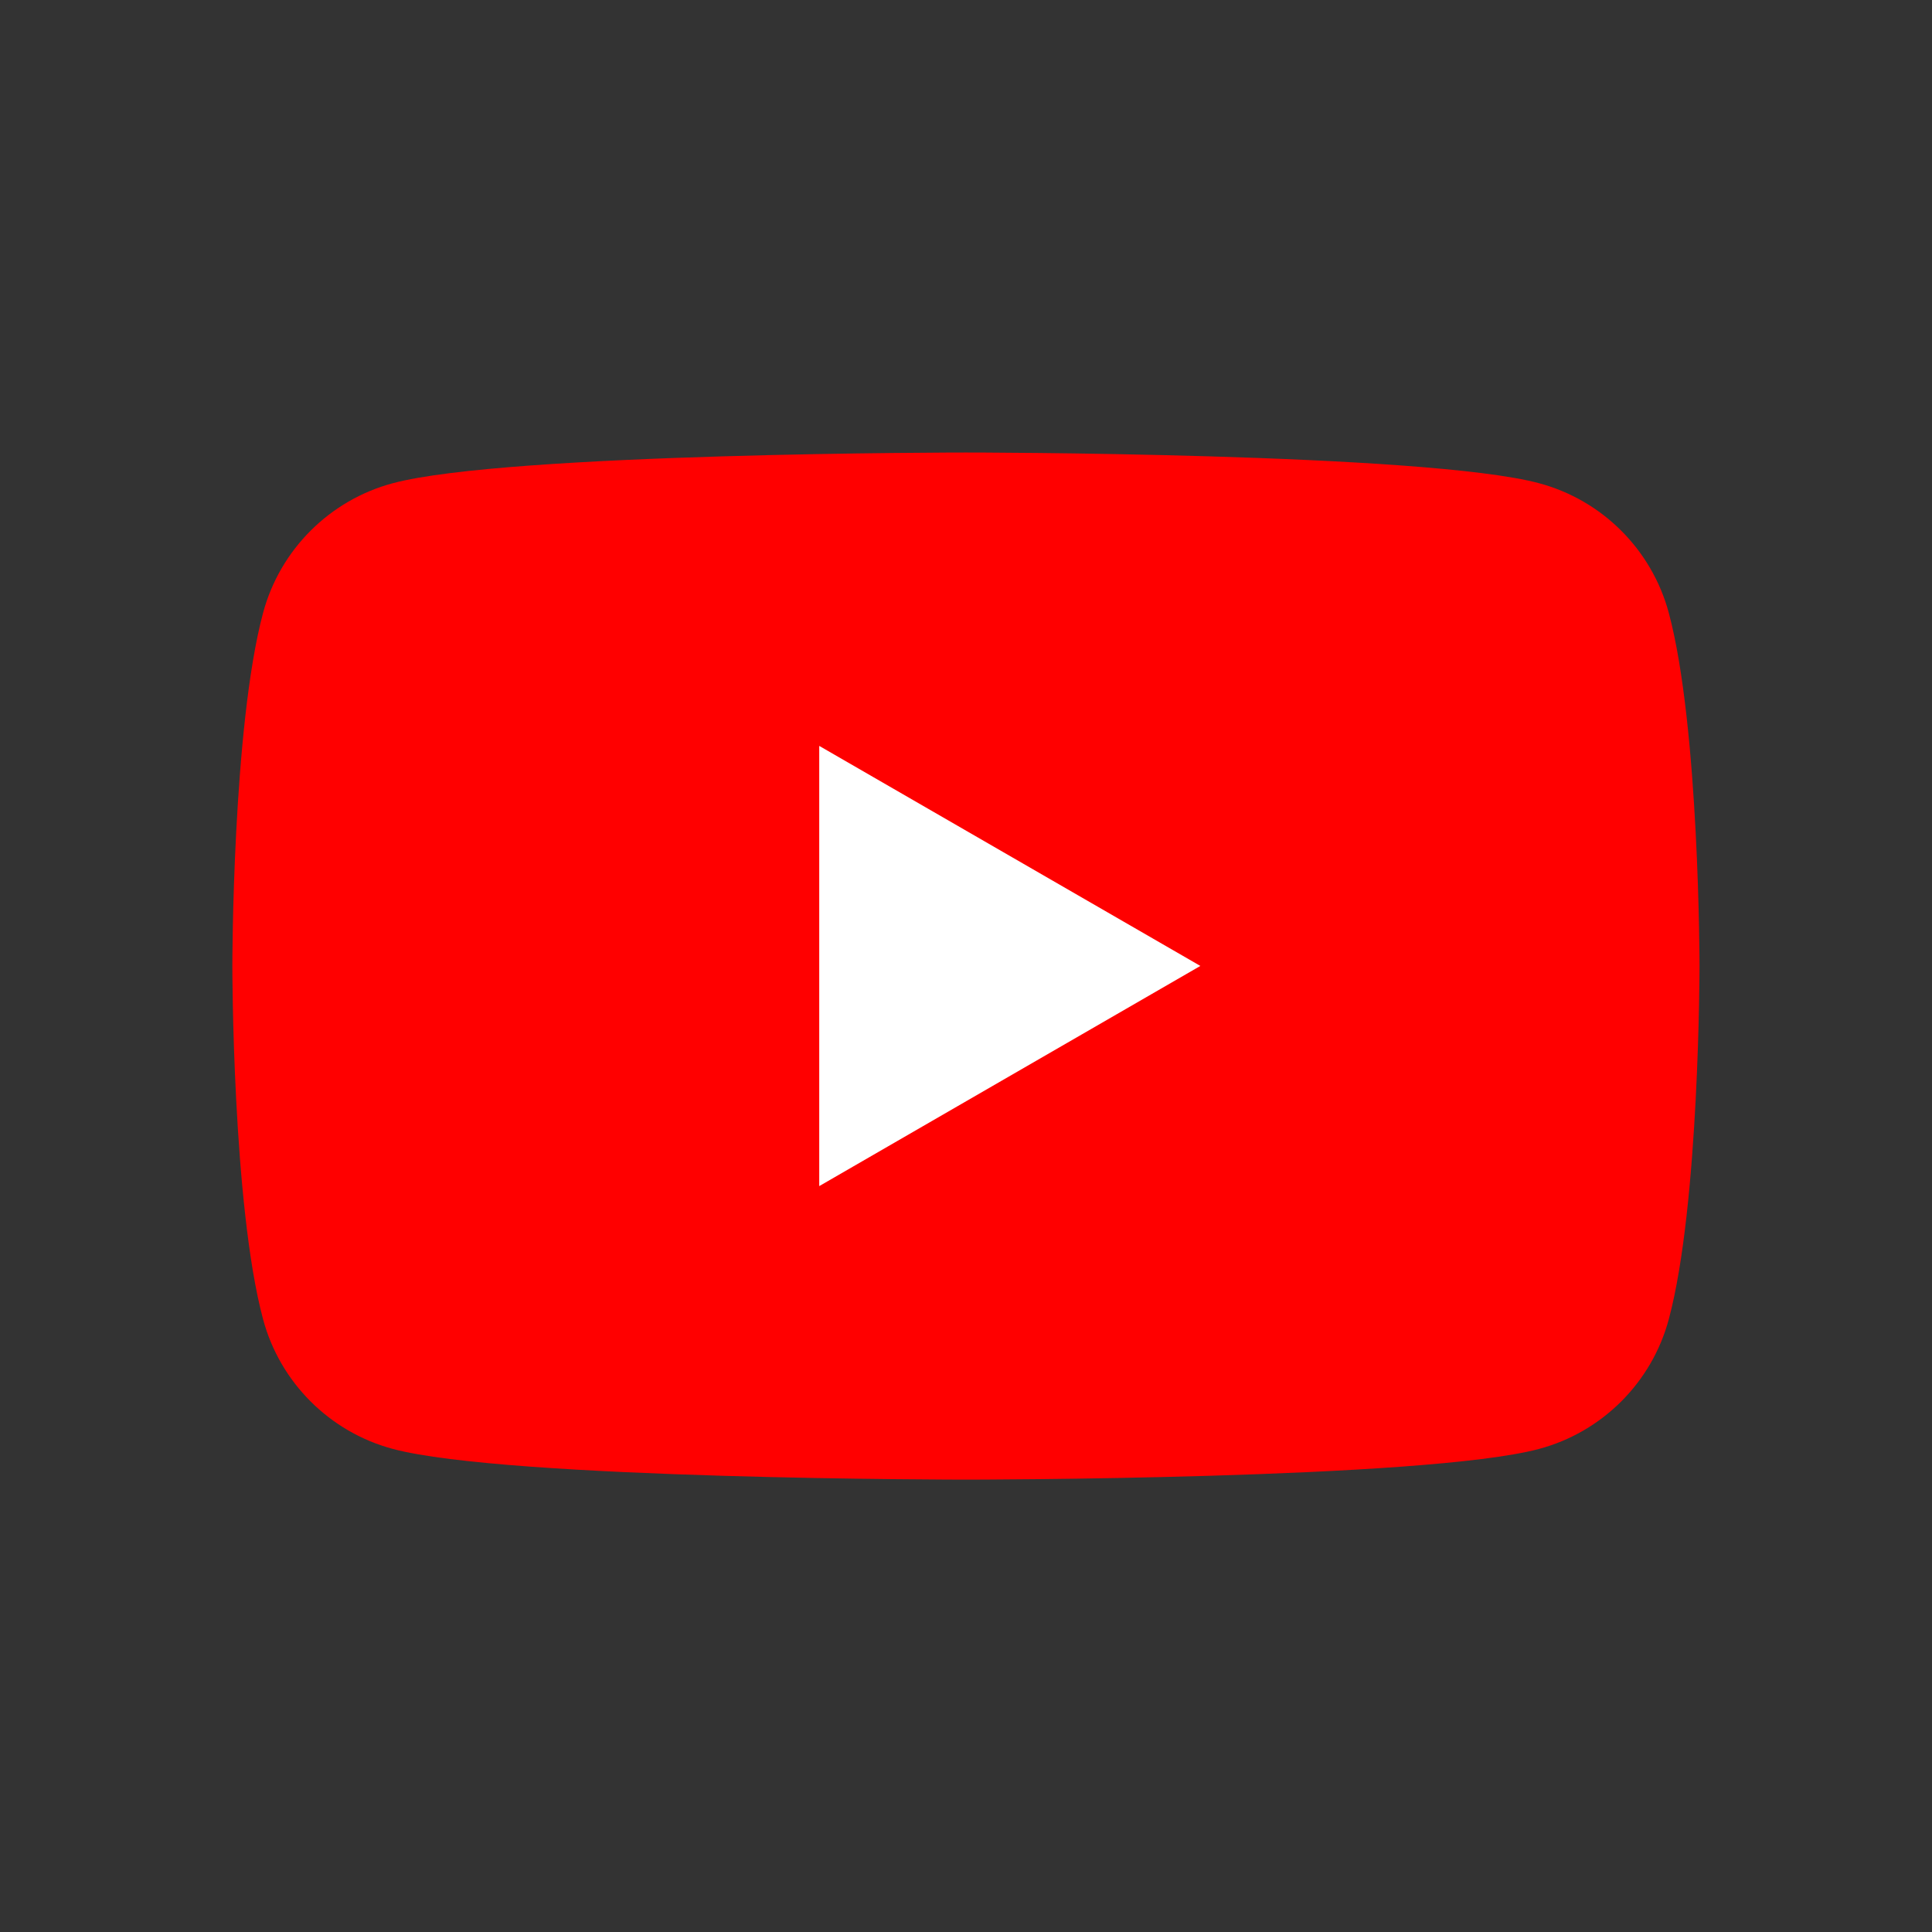
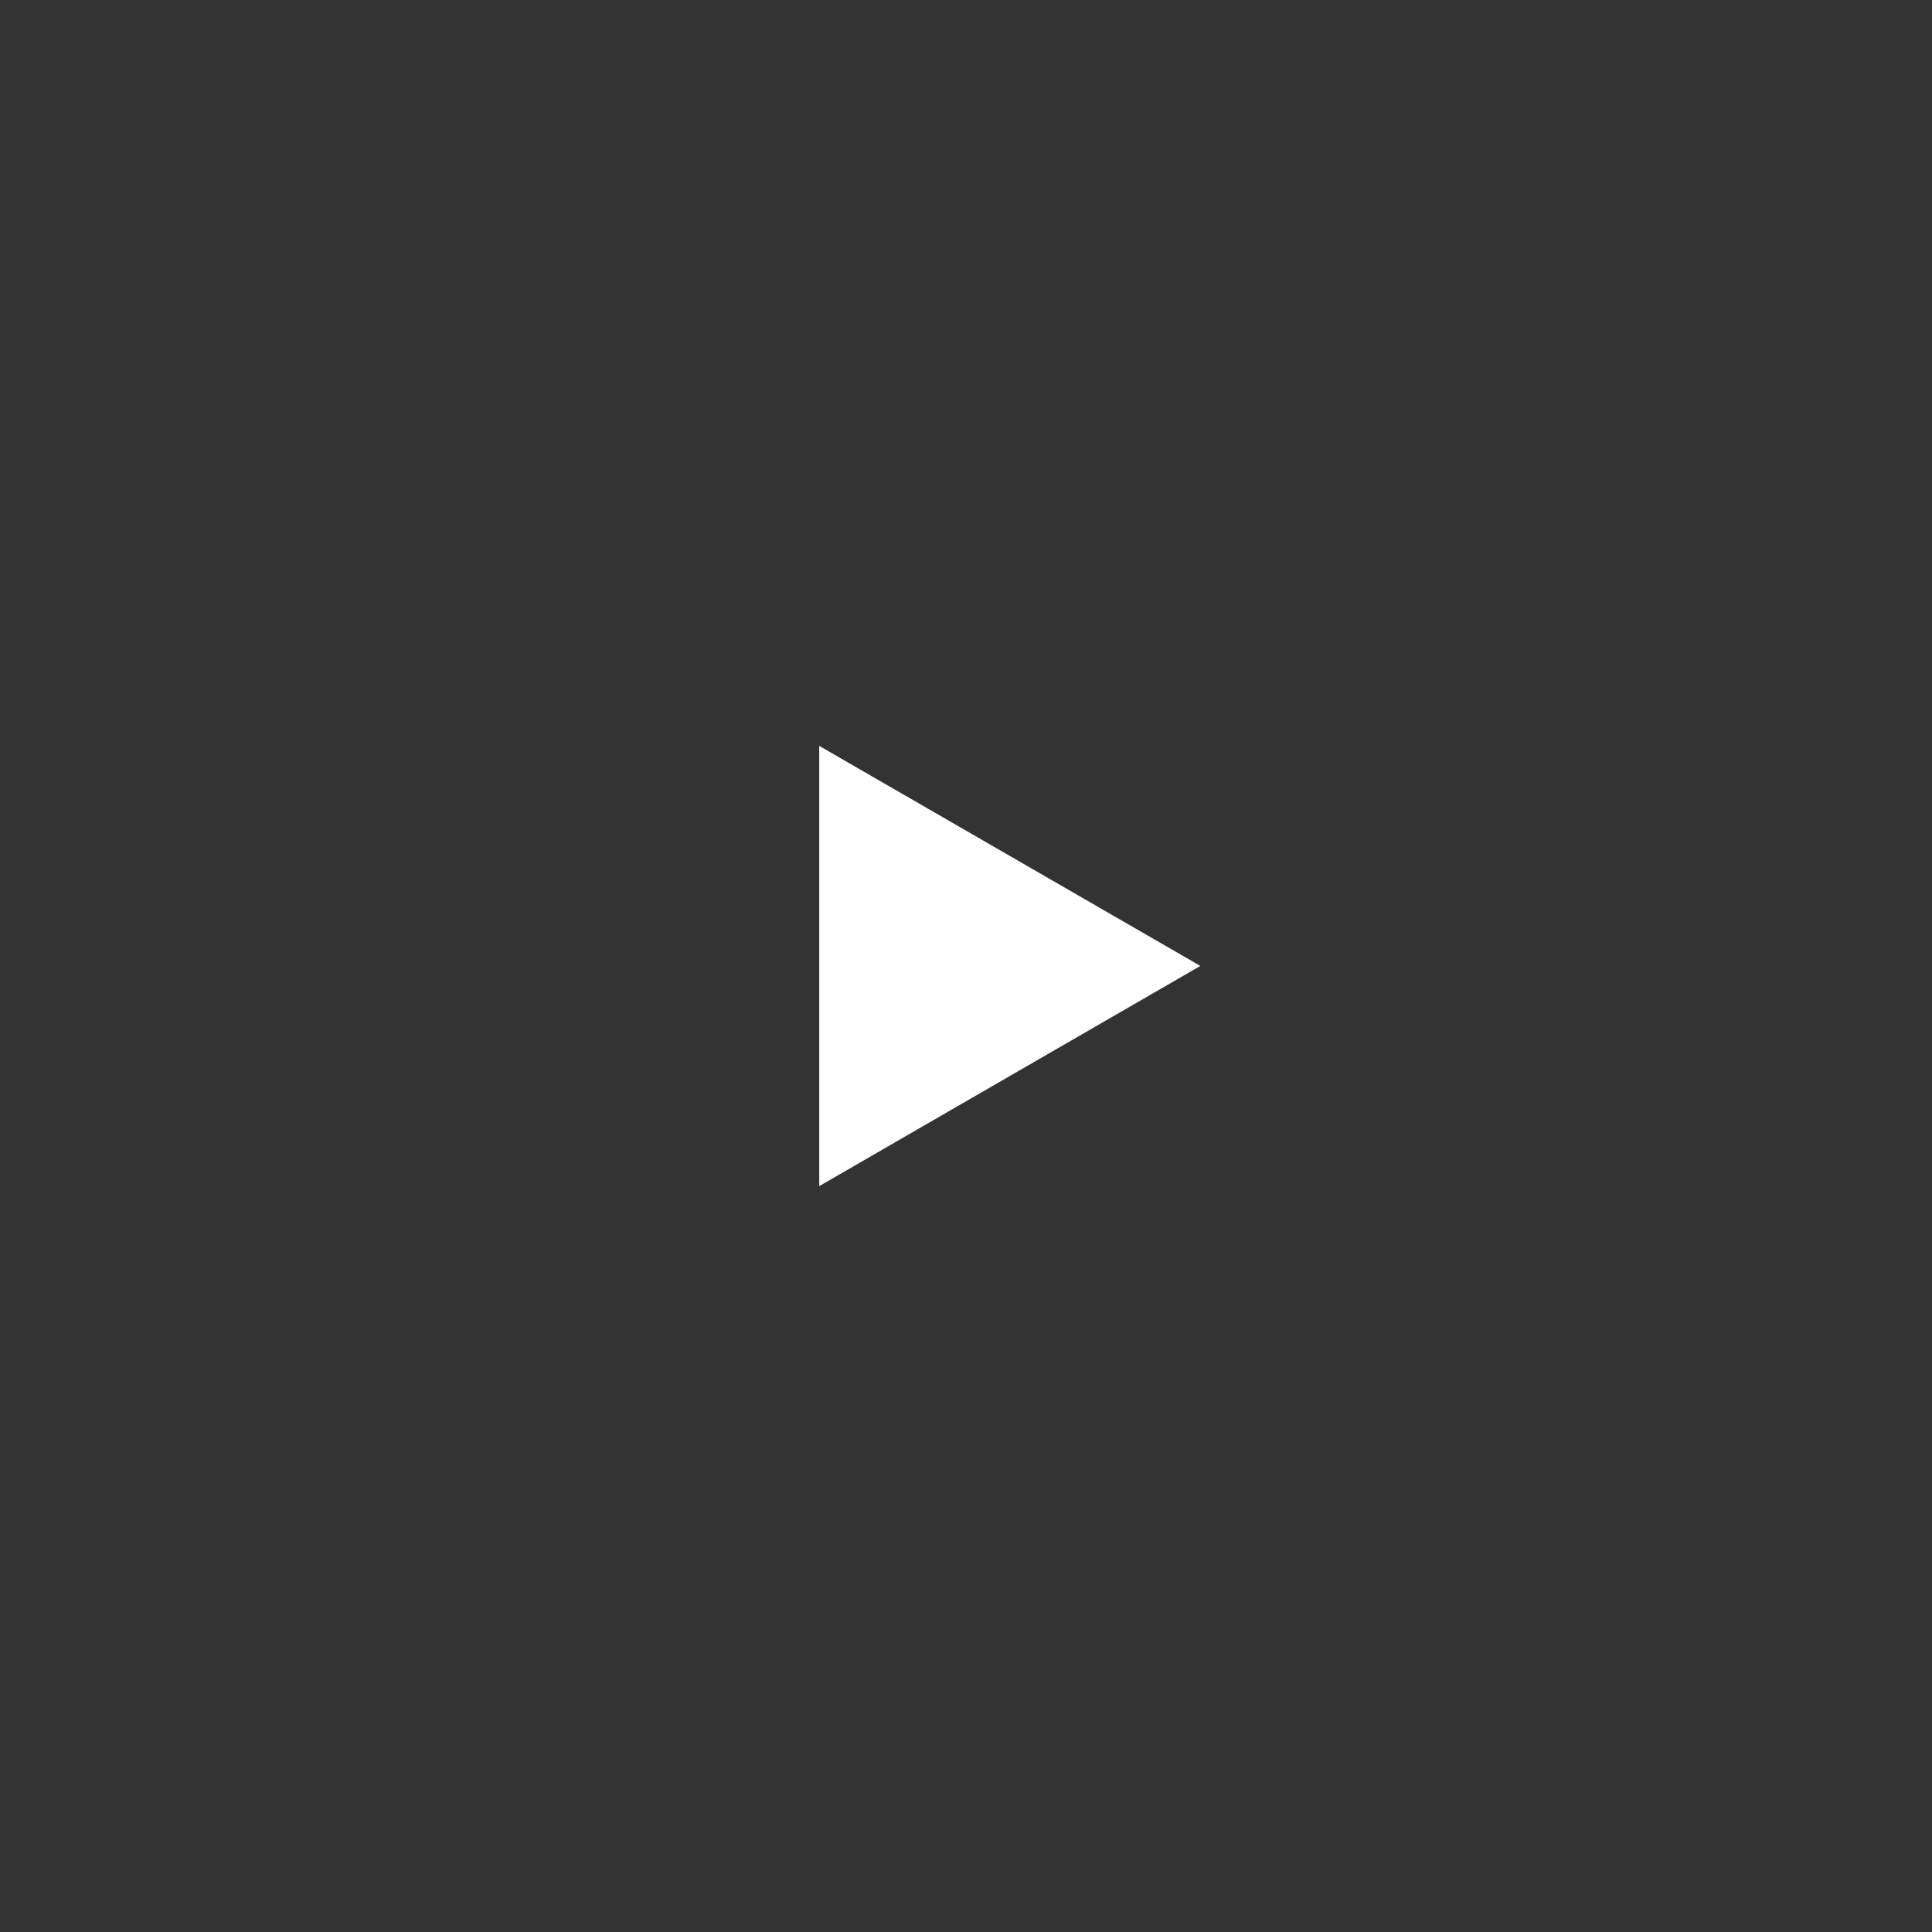
<svg xmlns="http://www.w3.org/2000/svg" id="Layer_2" viewBox="0 0 139.61 139.61">
  <rect x="0" y="0" width="139.61" height="139.61" fill="#333333" stroke="none" />
  <defs>
    <style>.cls-1{fill:none;}.cls-2{fill:#fff;}.cls-3{fill:red;}</style>
  </defs>
  <g id="Layer_1-2">
    <g>
      <g>
-         <path class="cls-3" d="m120.59,44.29c-1.22-4.56-4.81-8.15-9.37-9.37-8.27-2.22-41.42-2.22-41.42-2.22,0,0-33.15,0-41.42,2.22-4.56,1.22-8.15,4.81-9.37,9.37-2.22,8.27-2.22,25.52-2.22,25.52,0,0,0,17.25,2.22,25.52,1.22,4.56,4.81,8.15,9.37,9.37,8.27,2.22,41.42,2.22,41.42,2.22,0,0,33.15,0,41.42-2.22,4.56-1.22,8.15-4.81,9.37-9.37,2.22-8.27,2.22-25.52,2.22-25.52,0,0,0-17.25-2.22-25.52Z" />
        <polygon class="cls-2" points="59.2 85.71 86.74 69.8 59.2 53.9 59.2 85.71" />
      </g>
      <rect class="cls-1" width="139.61" height="139.61" />
    </g>
  </g>
</svg>